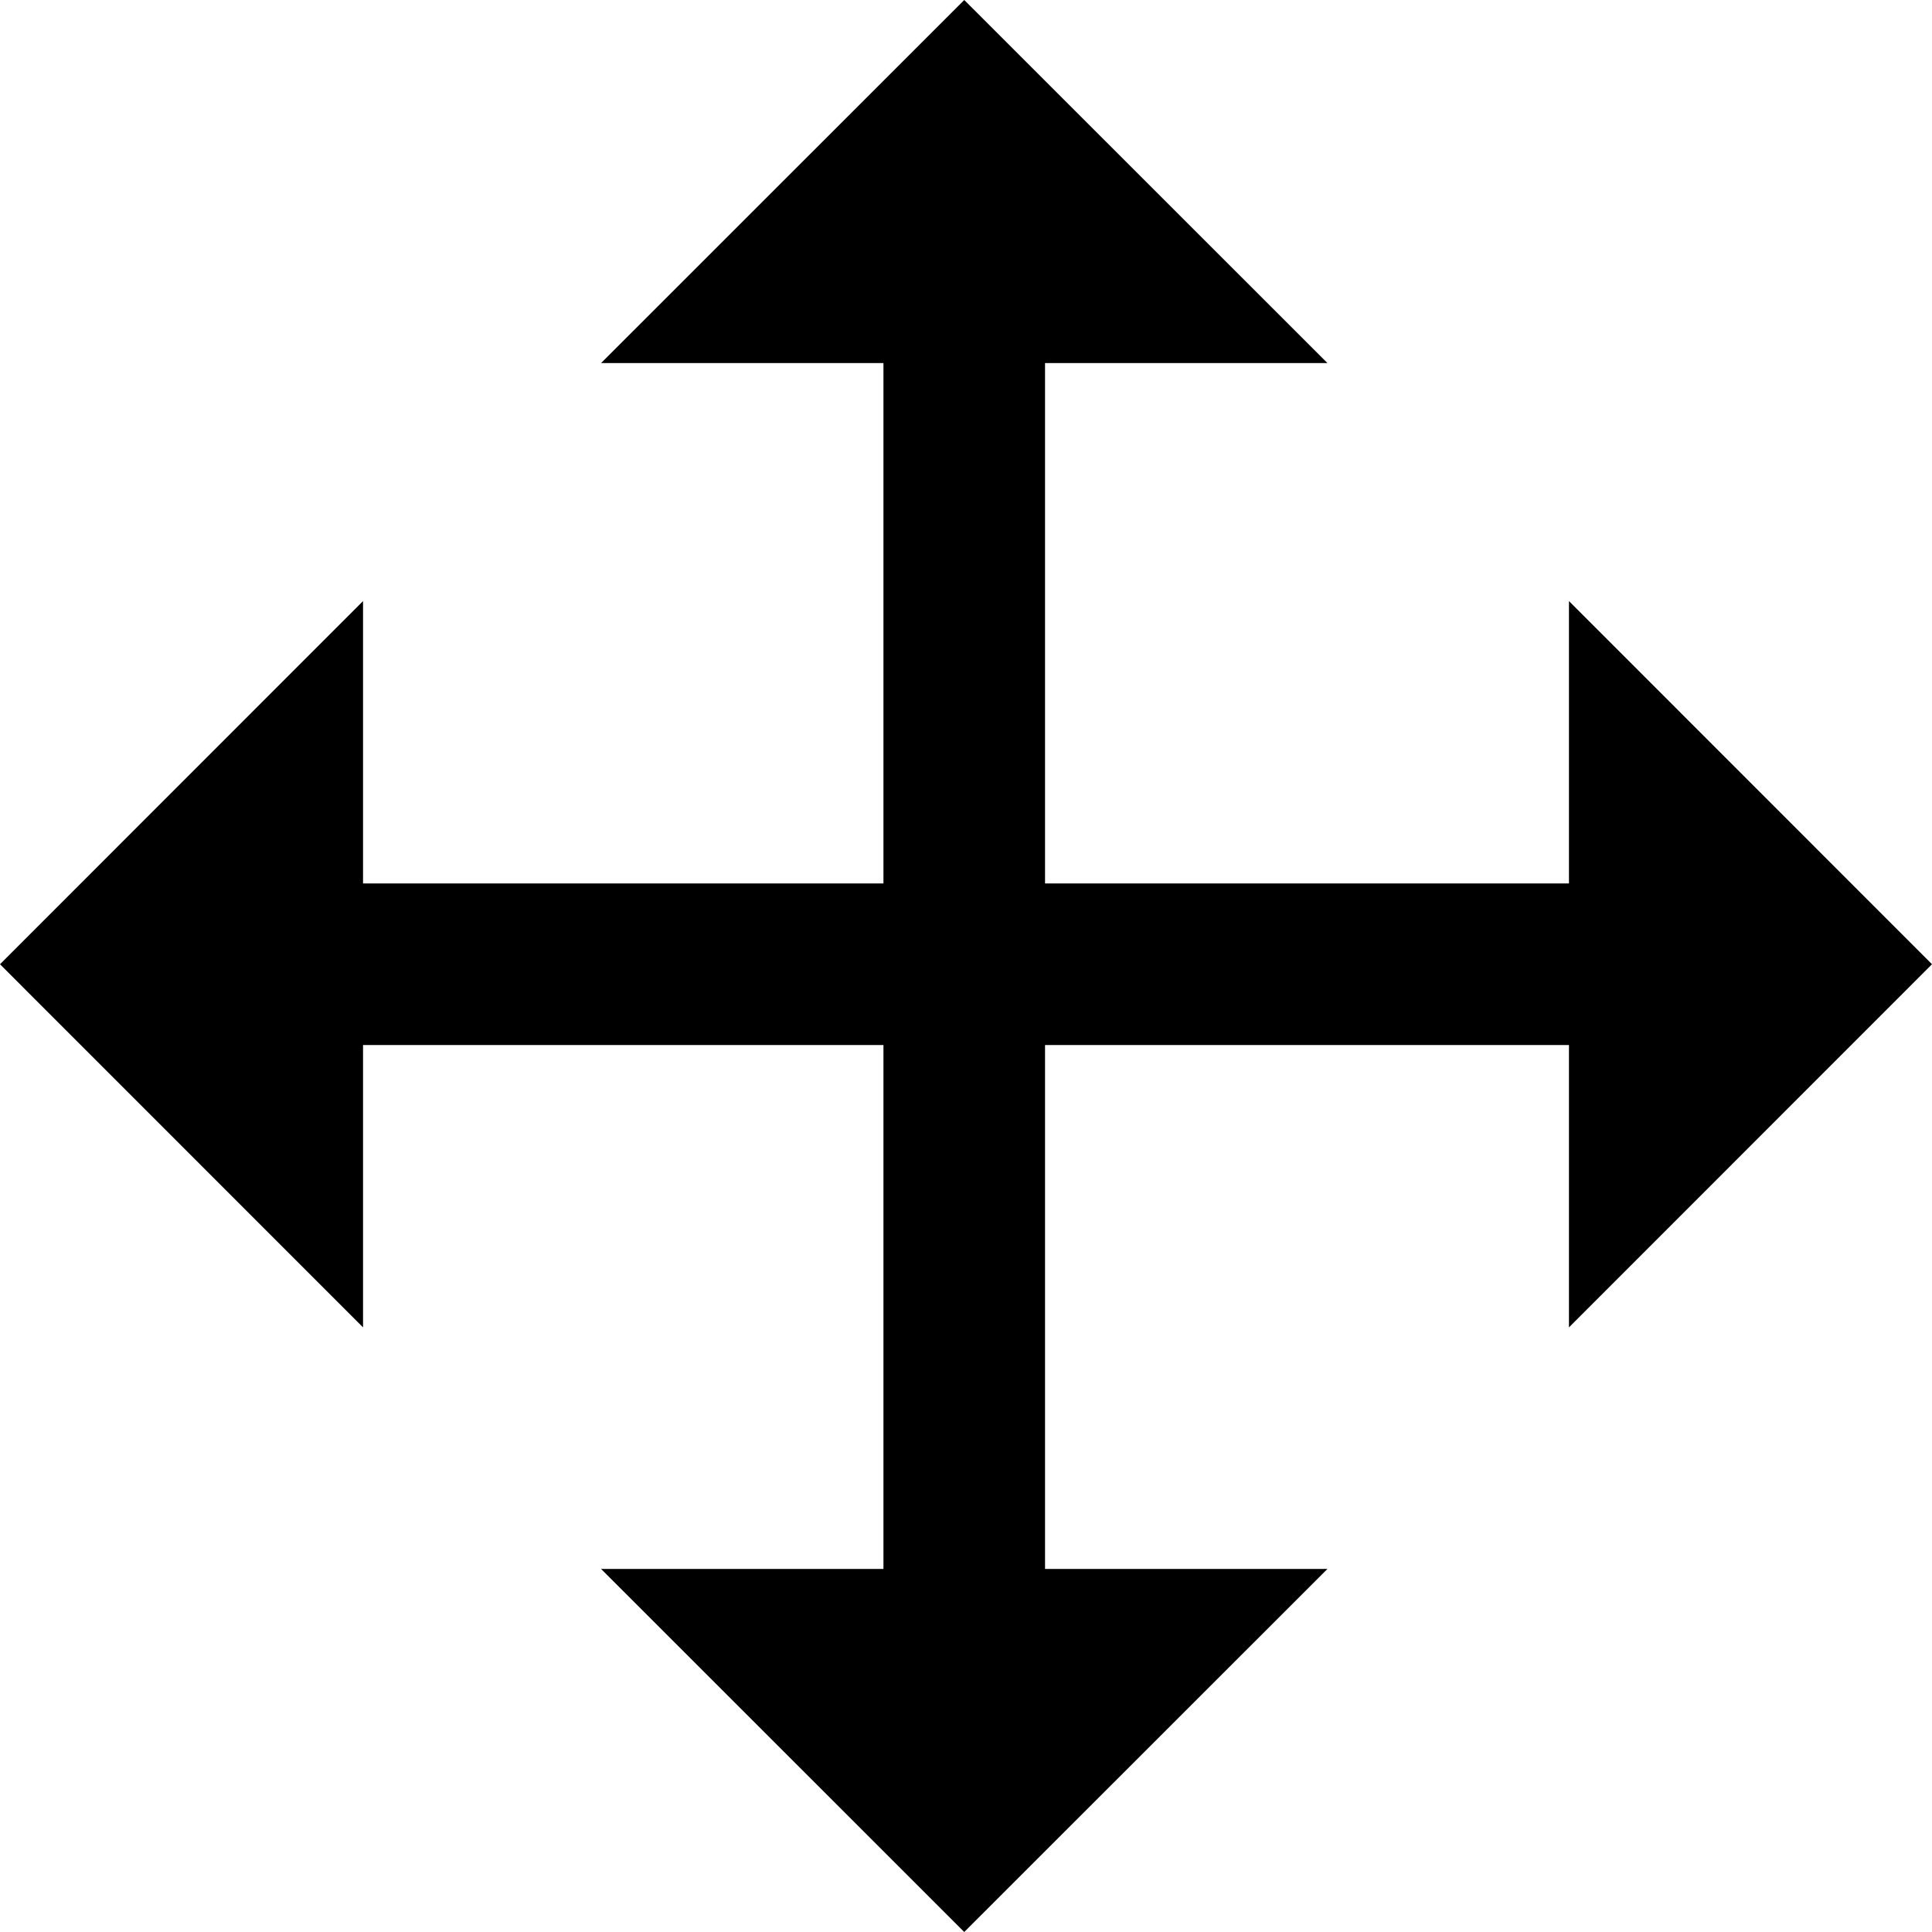
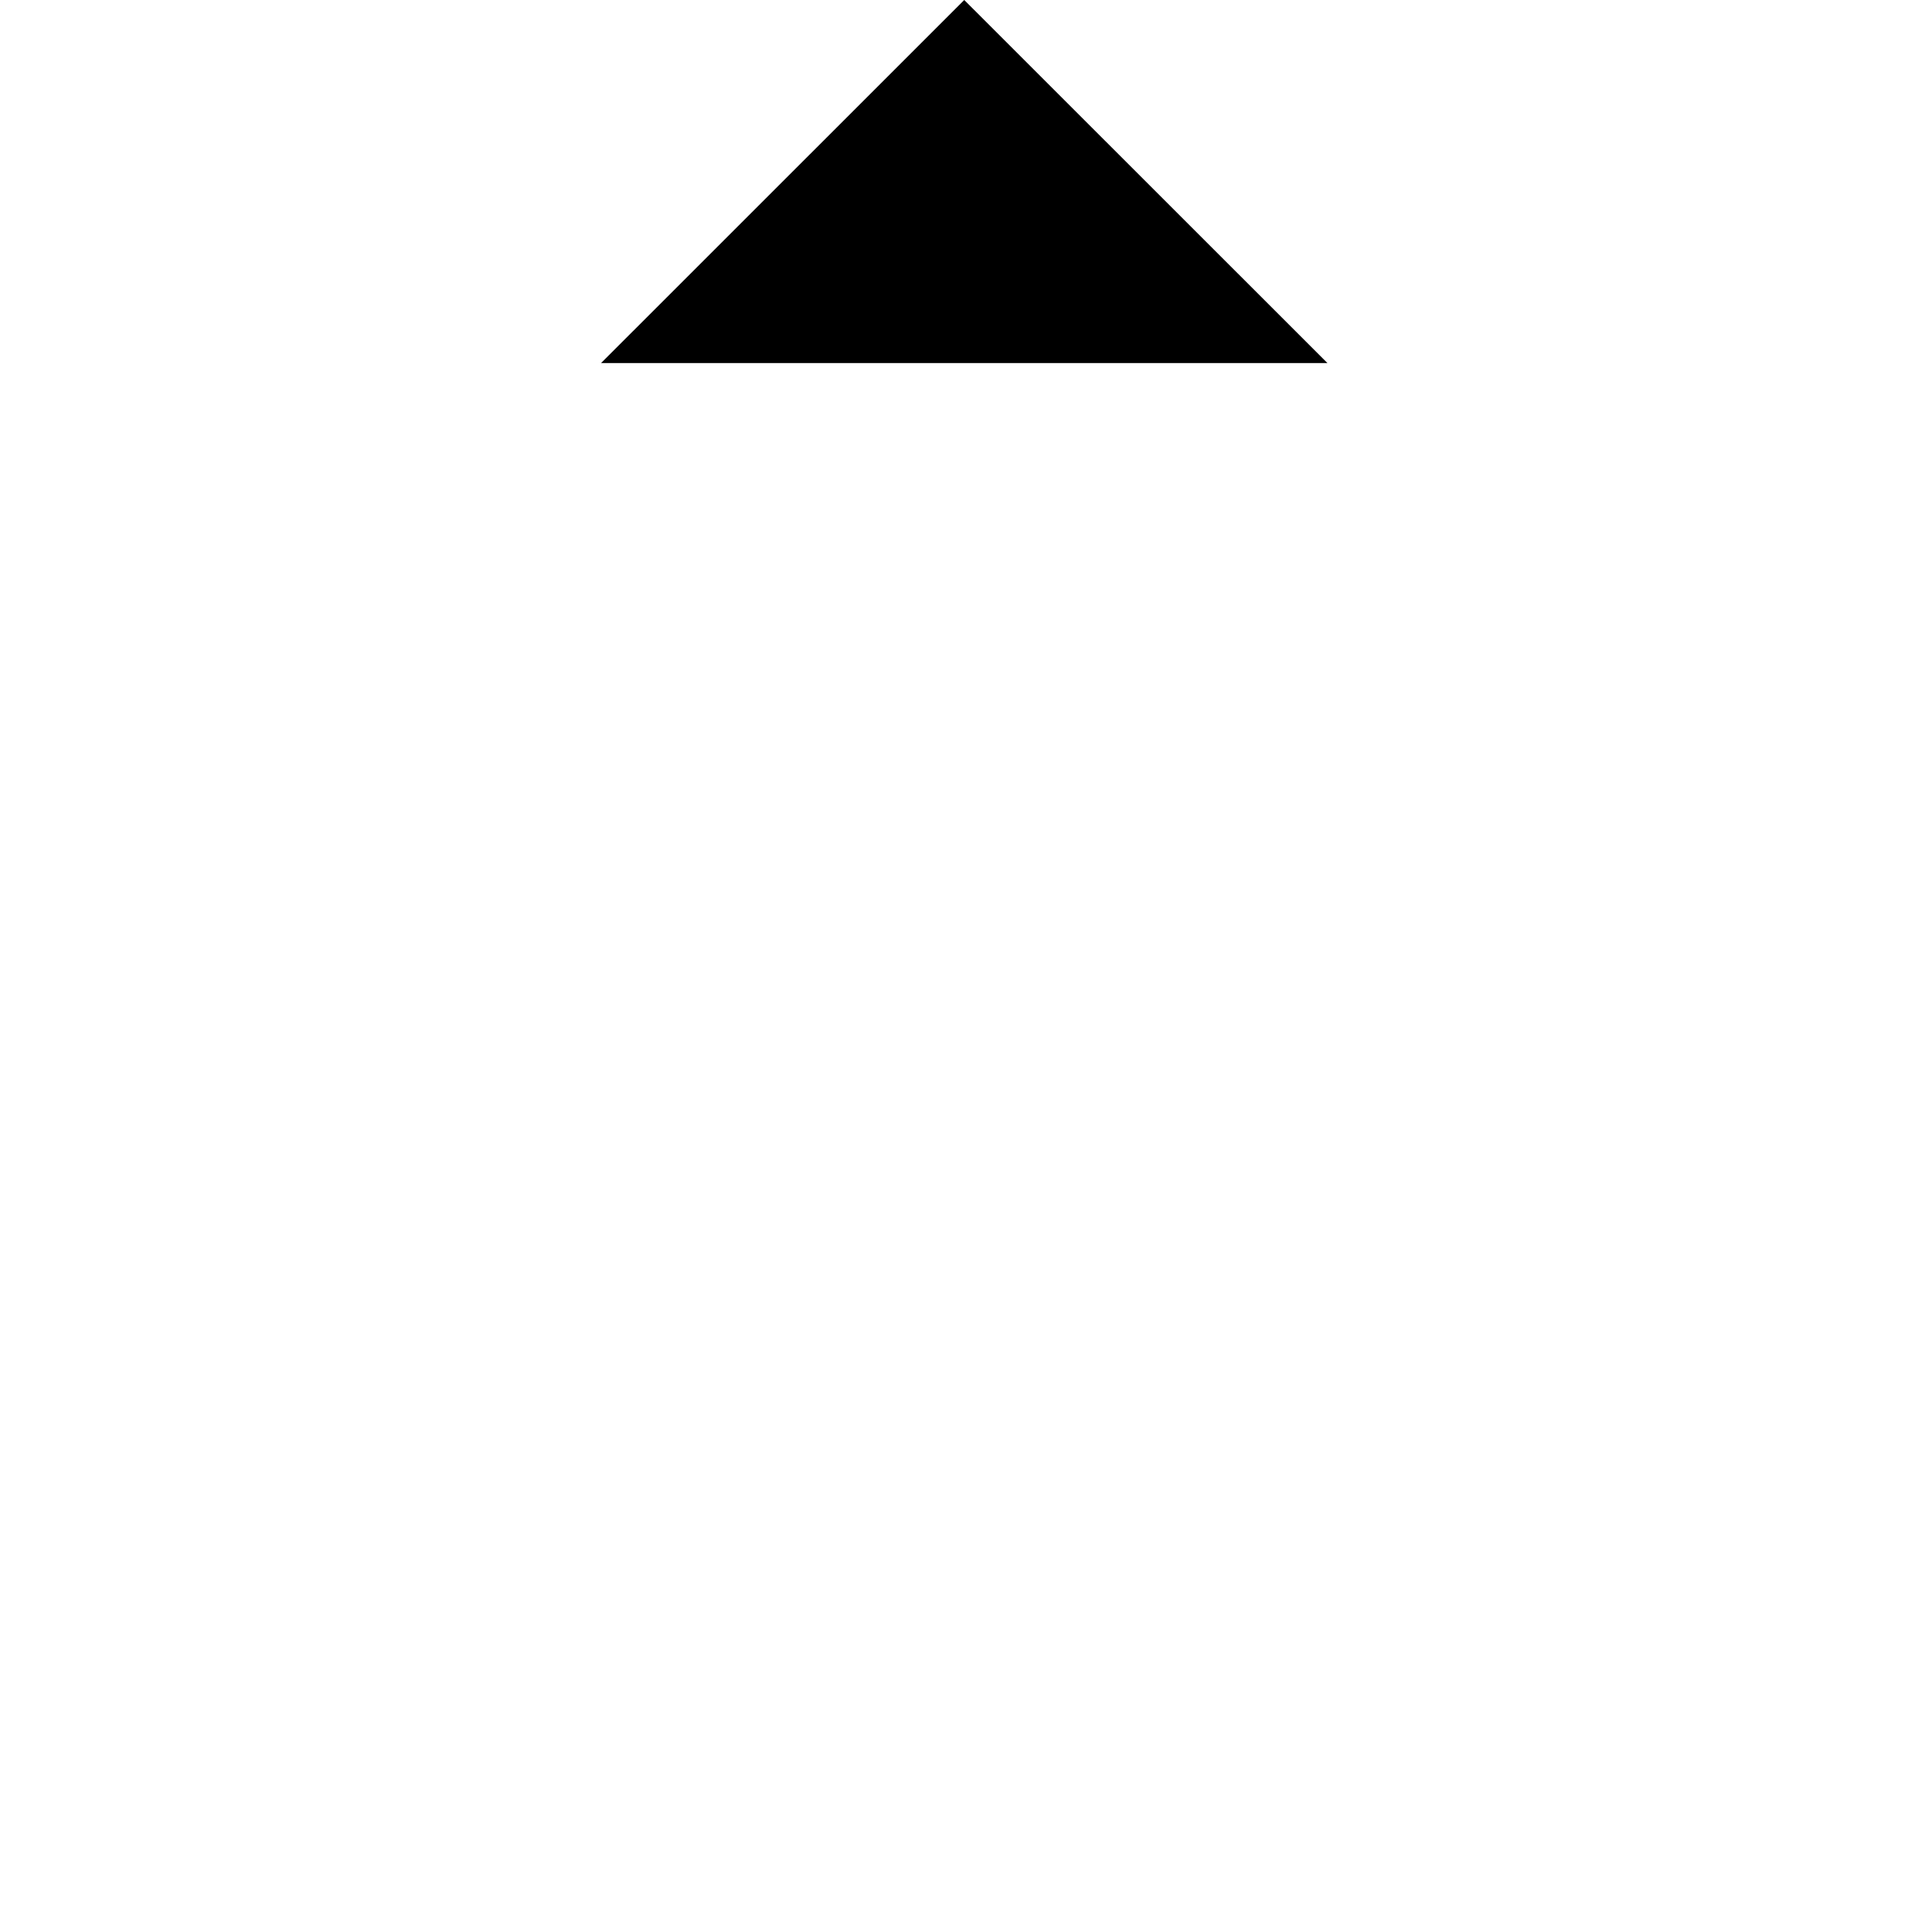
<svg xmlns="http://www.w3.org/2000/svg" id="Слой_1" data-name="Слой 1" viewBox="0 0 550 550">
  <defs>
    <style>.cls-1{fill:none;stroke:#000;stroke-miterlimit:10;stroke-width:46px;}</style>
  </defs>
-   <line class="cls-1" x1="274.5" y1="89.49" x2="274.5" y2="460.51" />
  <polygon points="377.89 103.35 171.12 103.35 274.5 0 377.89 103.35" />
-   <polygon points="377.89 446.65 171.12 446.65 274.5 550 377.89 446.65" />
-   <line class="cls-1" x1="89.49" y1="274.5" x2="460.51" y2="274.5" />
-   <polygon points="103.35 171.11 103.35 377.88 0 274.5 103.35 171.11" />
-   <polygon points="446.65 171.11 446.65 377.88 550 274.5 446.65 171.11" />
</svg>